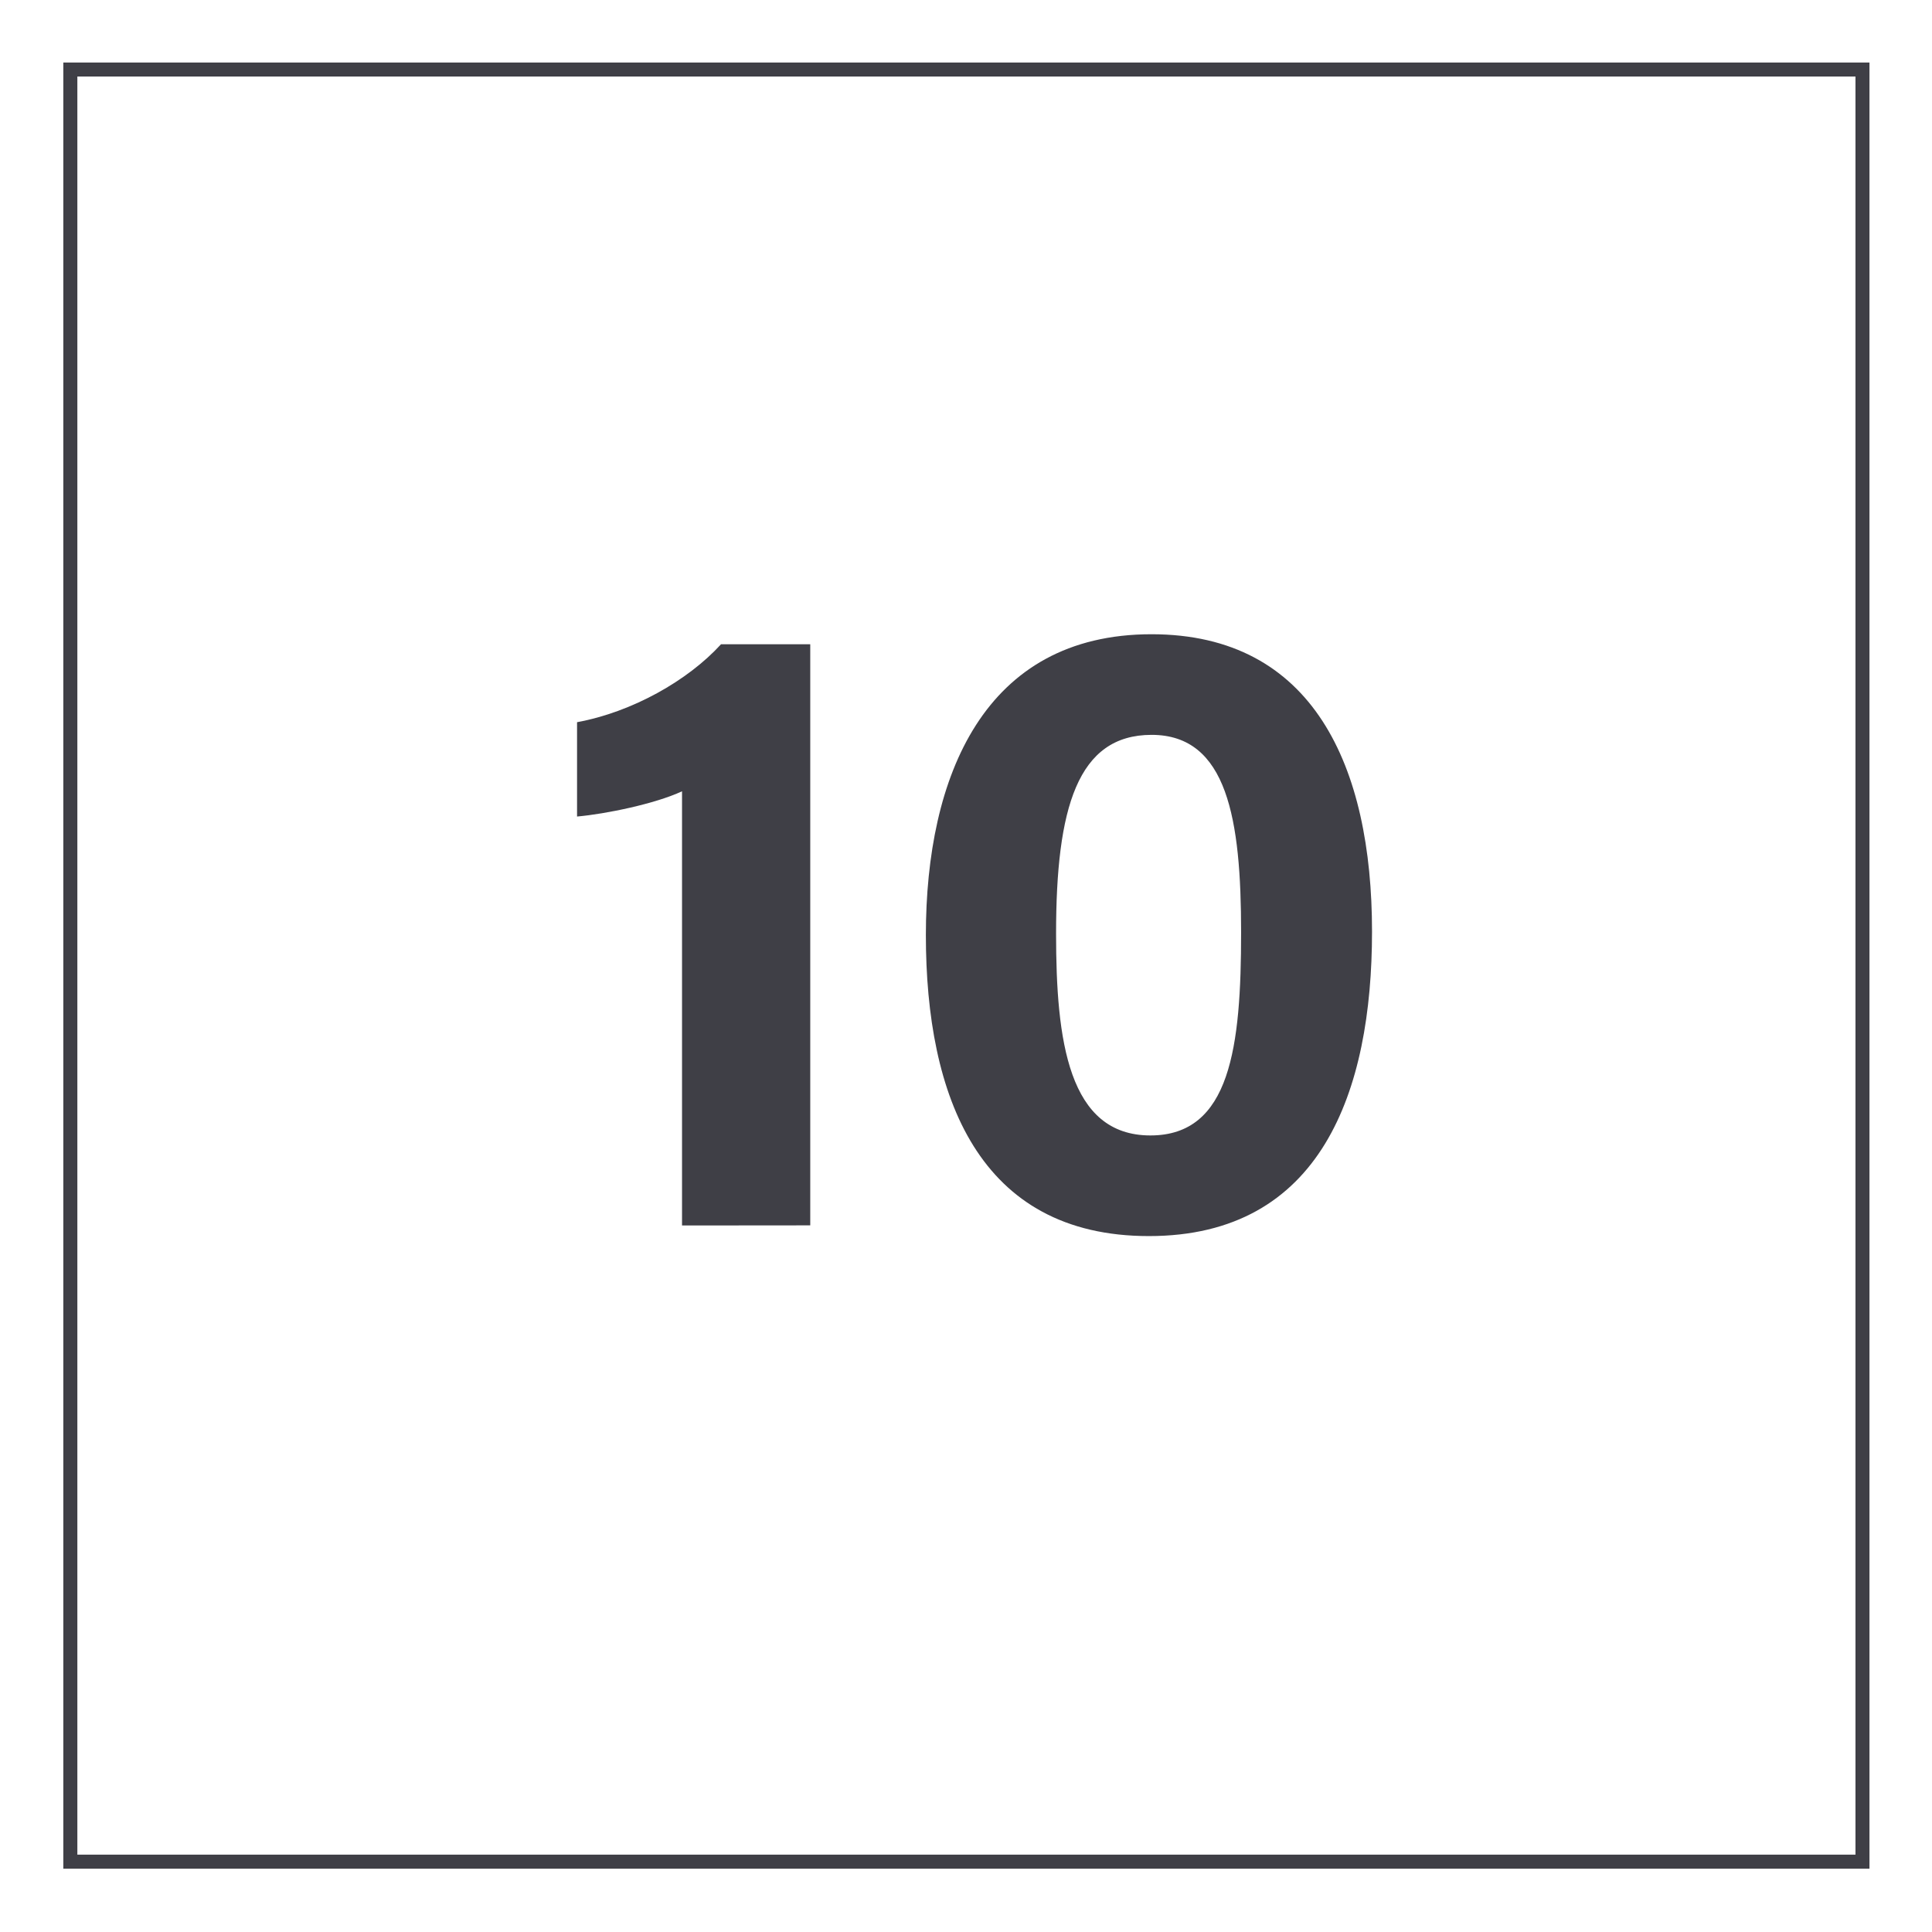
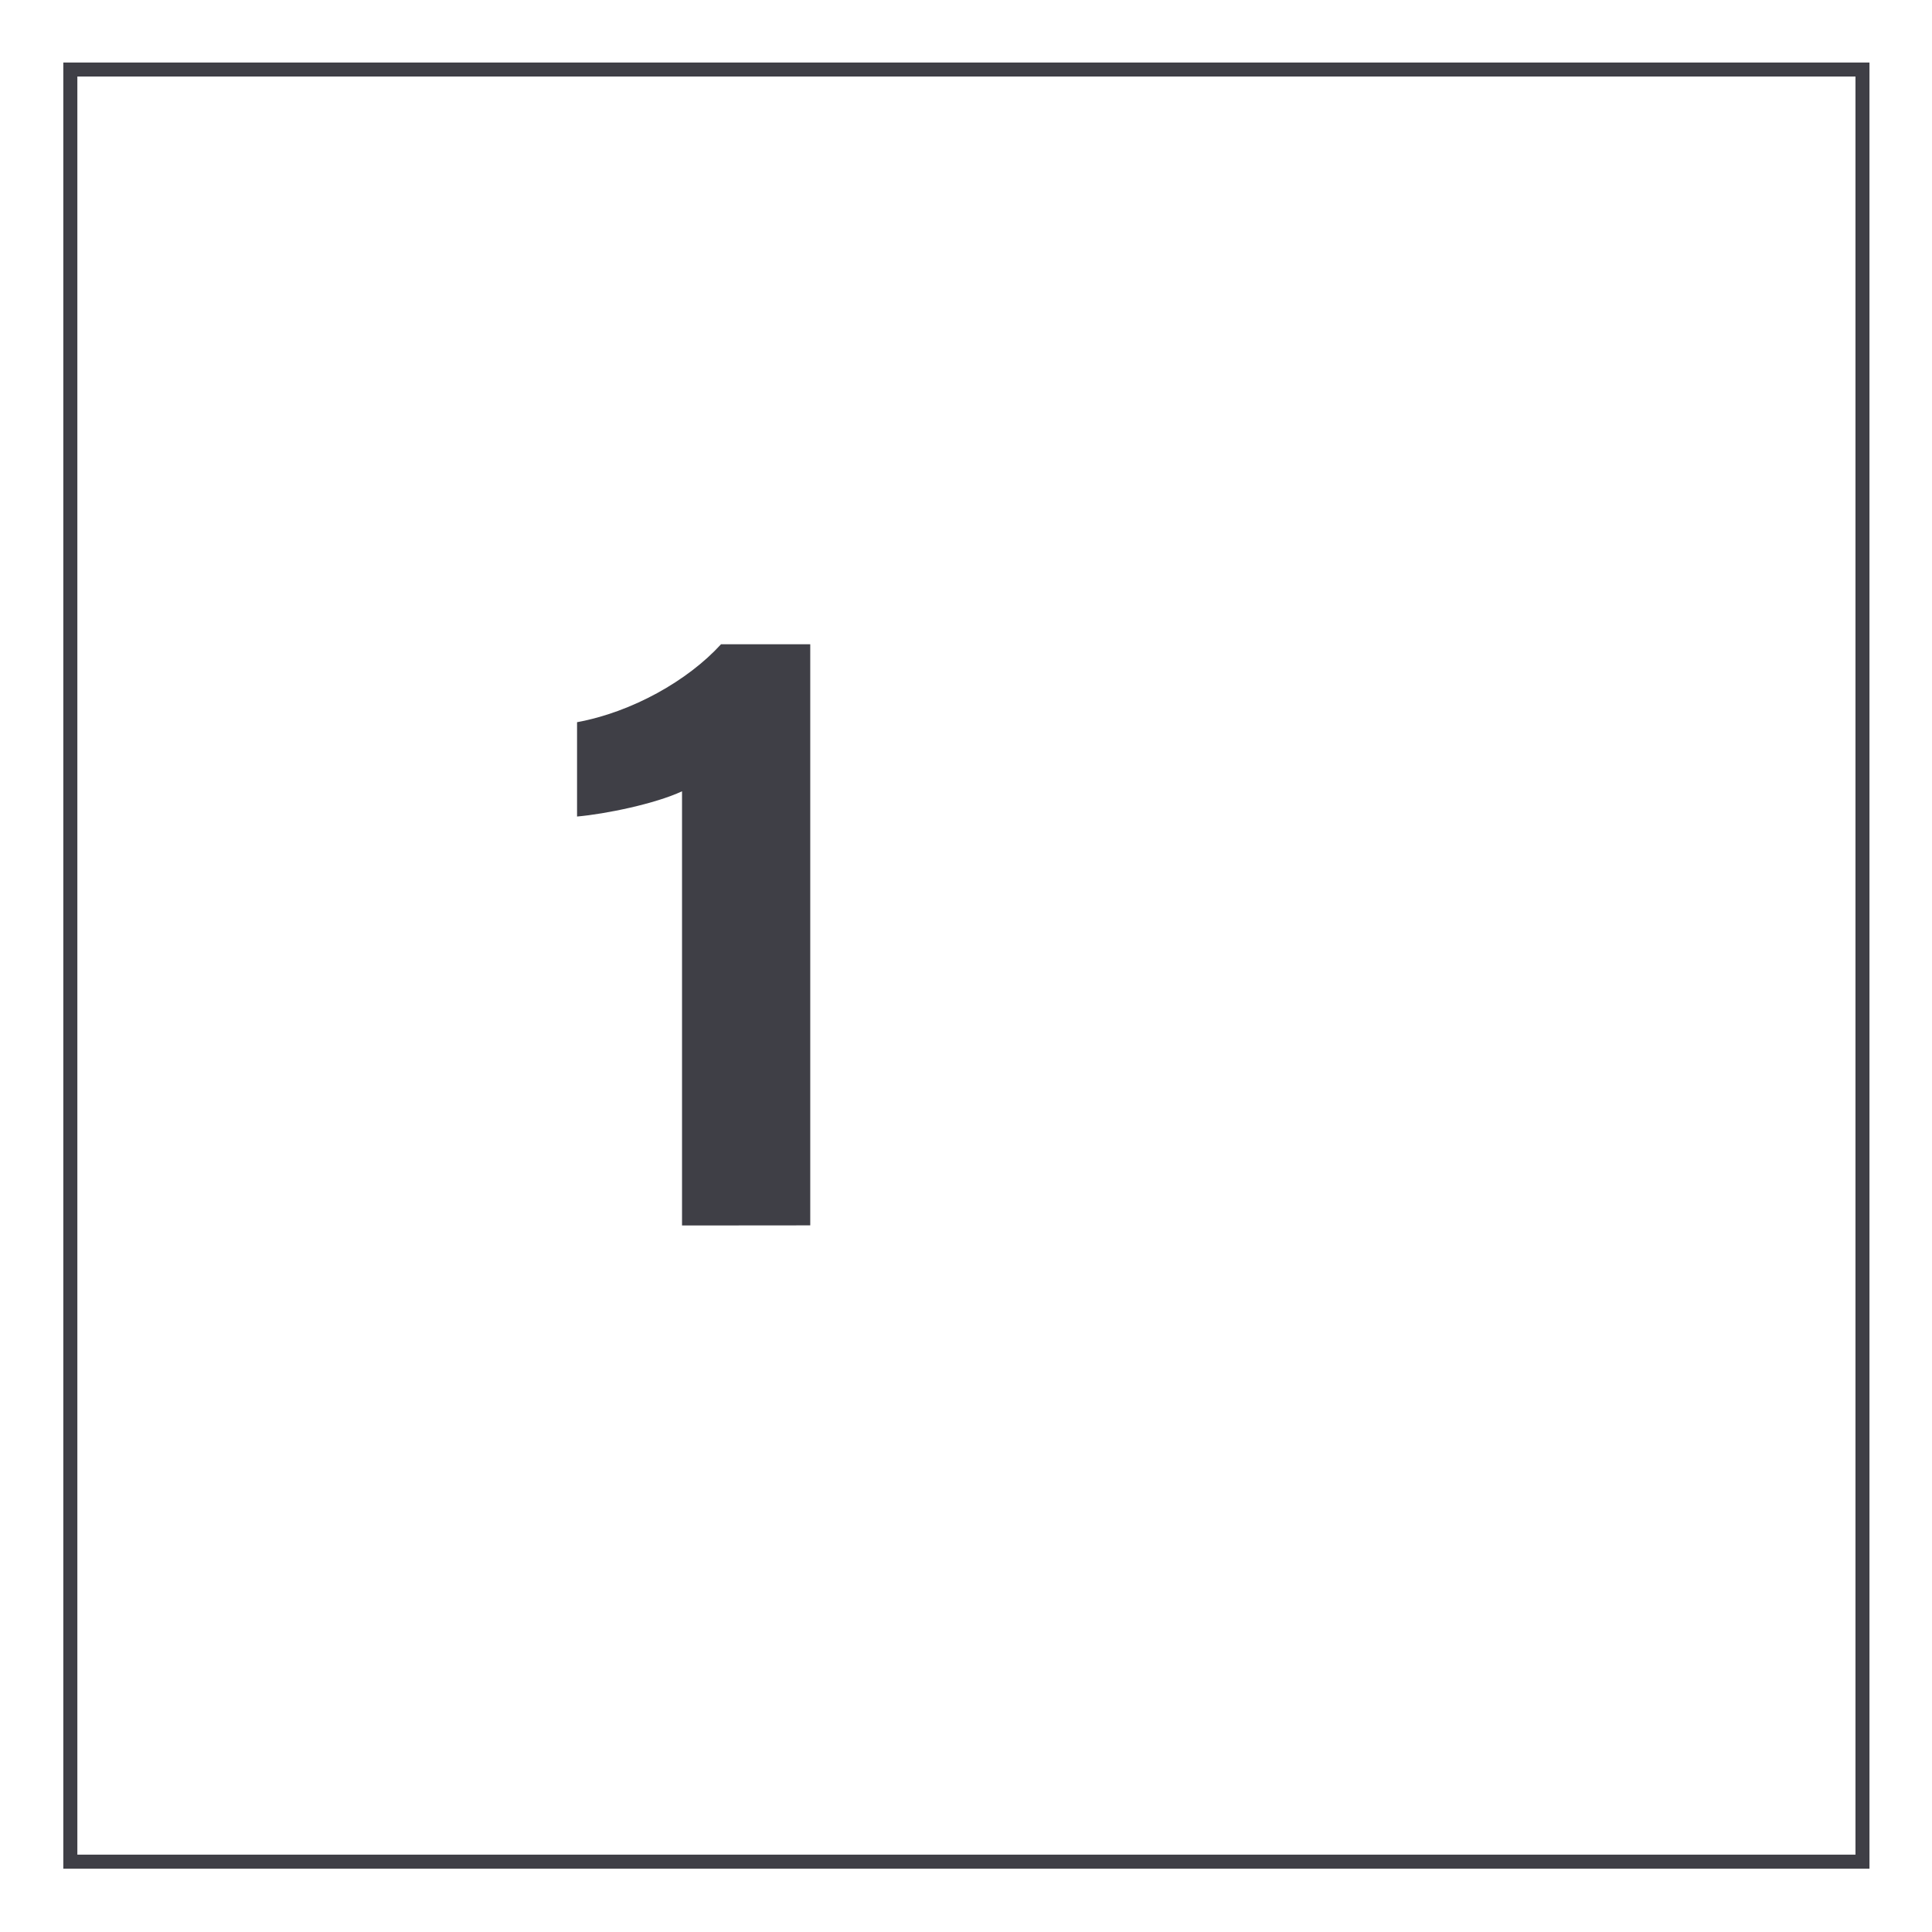
<svg xmlns="http://www.w3.org/2000/svg" width="800" height="800" viewBox="0 0 800 800" fill="none">
  <path d="M774.109 773.781H26.219V25.891H774.109V773.781ZM32.031 767.969H768.312V31.688H32.031V767.969Z" fill="#3F3F46" />
  <path d="M282.414 507.445V327.664C271.273 332.836 250.945 337.039 238.945 338.109V299.047C261.734 294.852 284.797 281.859 298.562 266.773H335.508V507.398L282.414 507.445Z" fill="#3F3F46" />
-   <path d="M568.125 385.727C568.125 451.836 547.117 511.836 475.727 511.836C405.203 511.836 383.383 453.82 383.383 387.227C383.383 321.32 407.602 262.625 476.828 262.625C543.859 262.625 568.125 317.461 568.125 385.727ZM437.297 386.633C437.297 430.828 442.336 470.164 476.359 470.164C509.562 470.164 513.914 433.383 513.914 386.047C513.914 339.359 508.273 304.289 476.852 304.289C446.156 304.289 437.297 334.57 437.297 386.633Z" fill="#3F3F46" />
</svg>